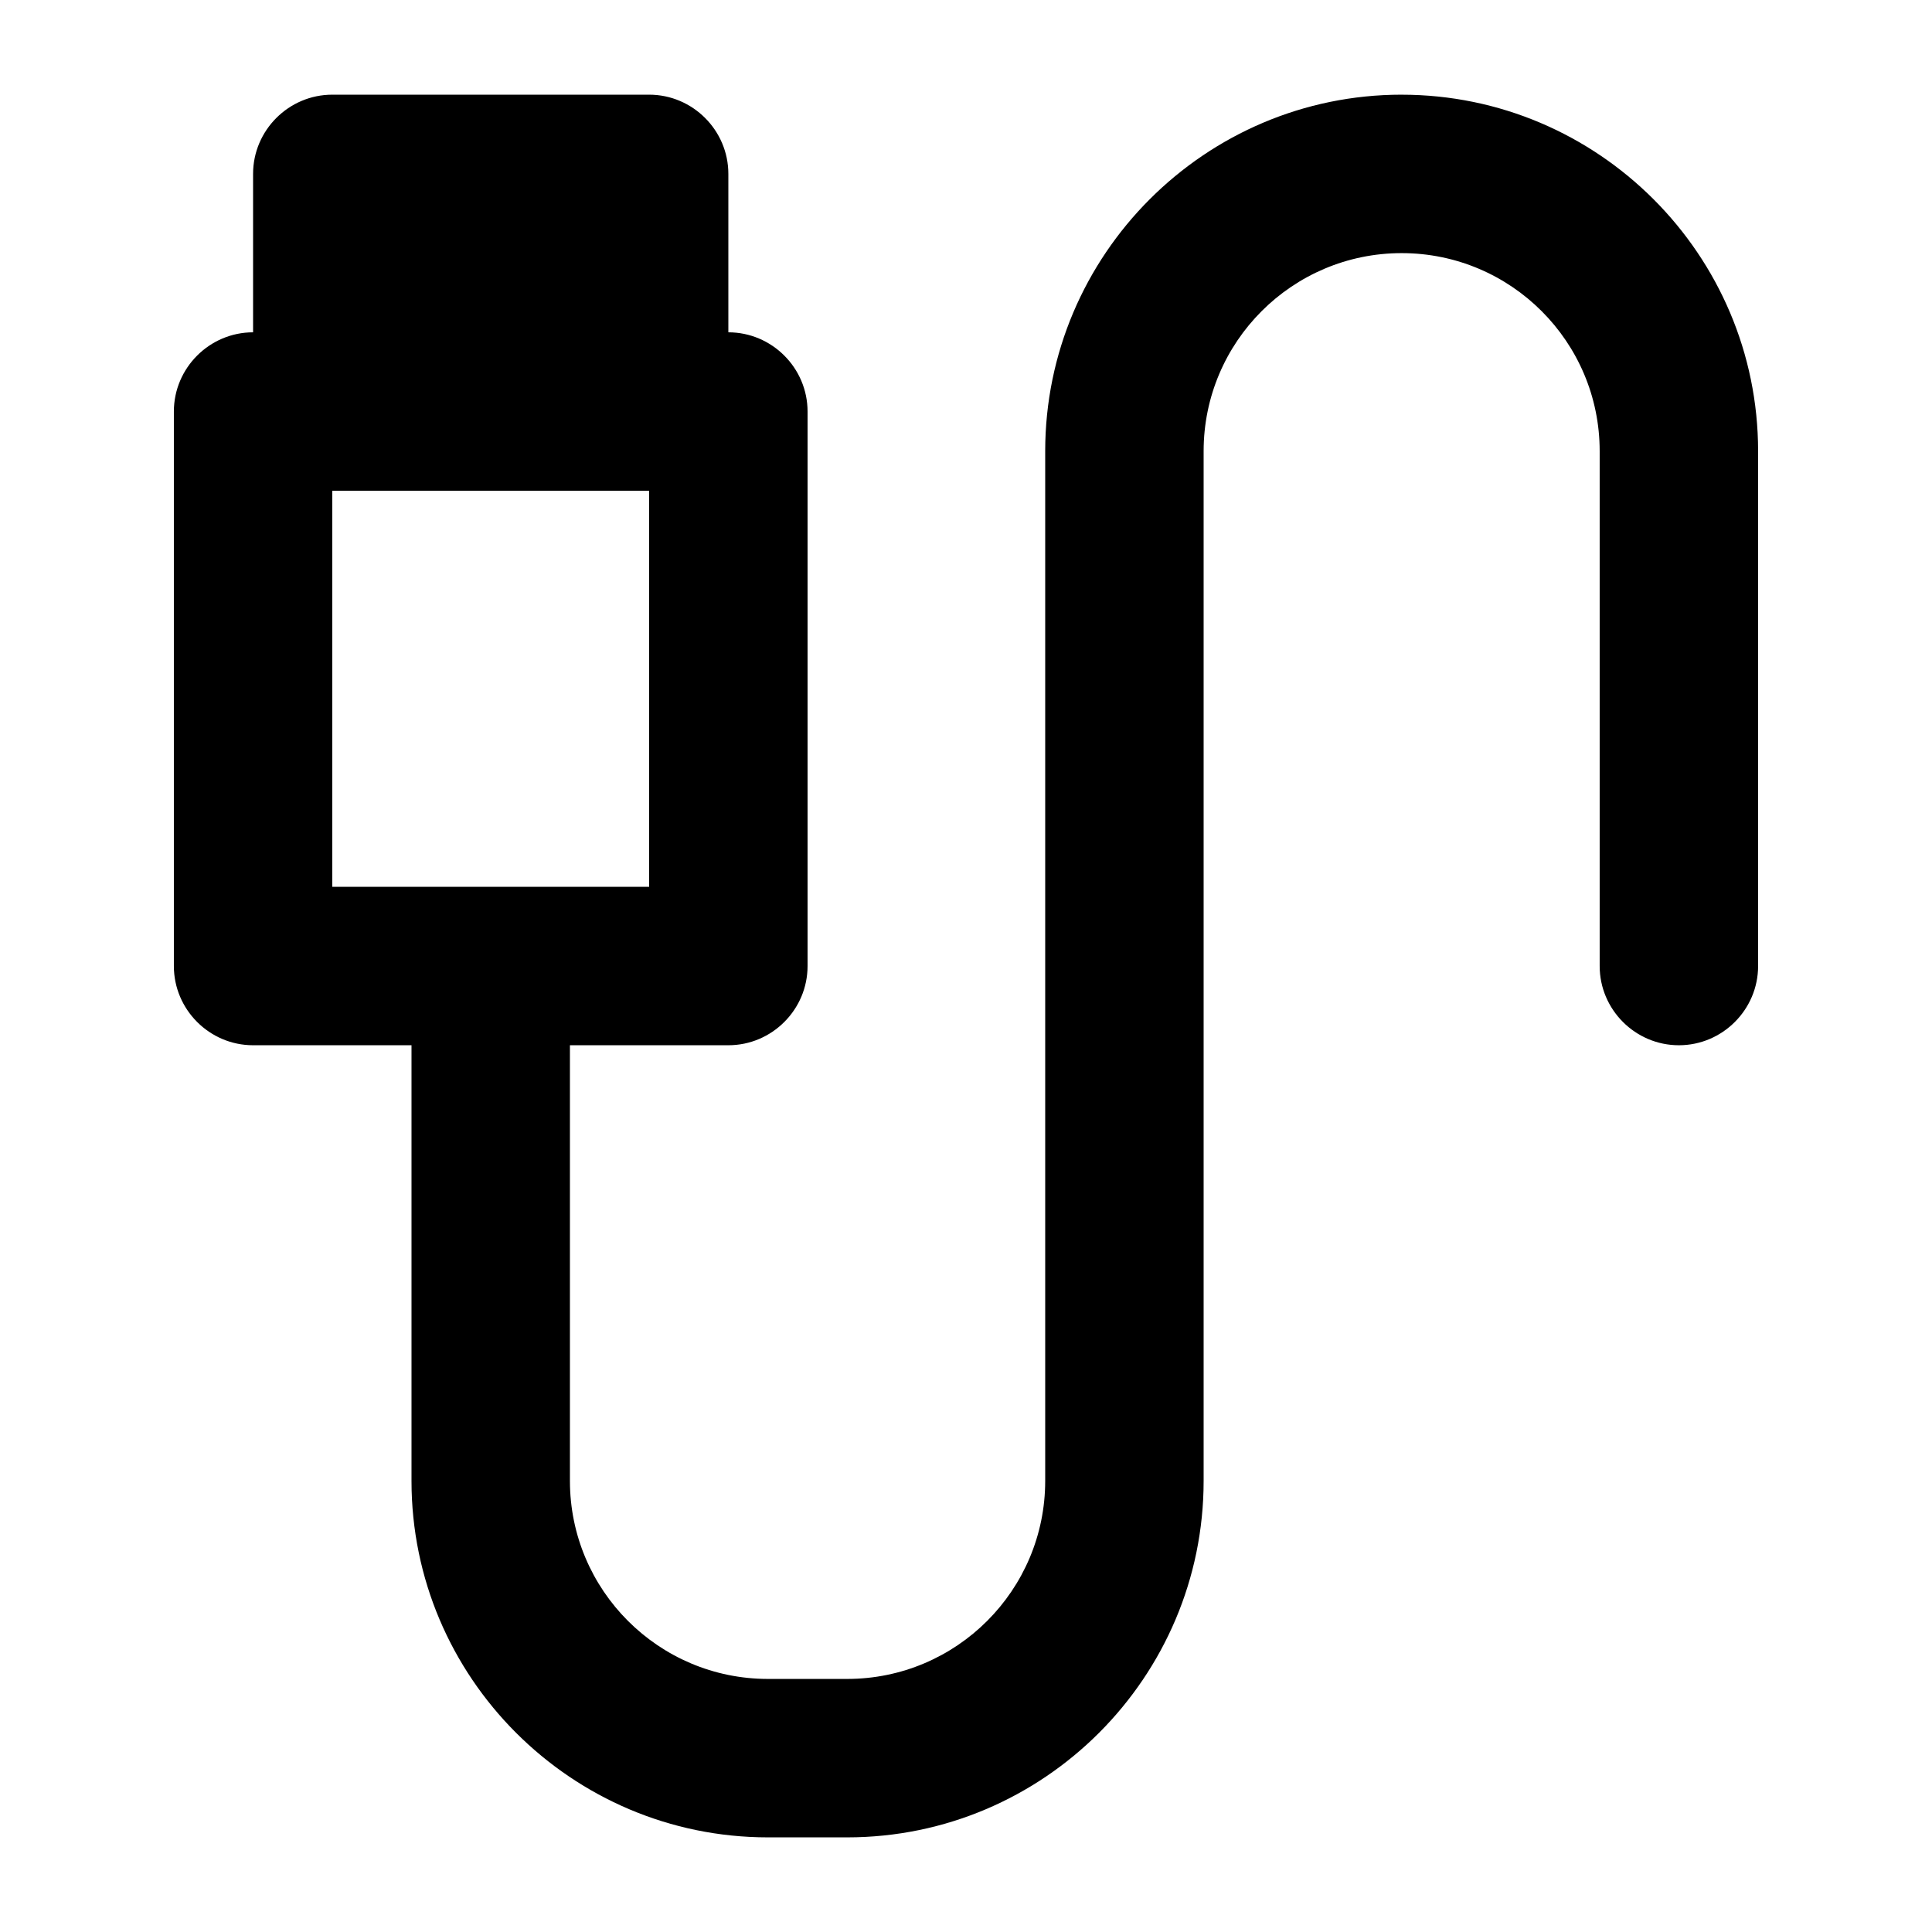
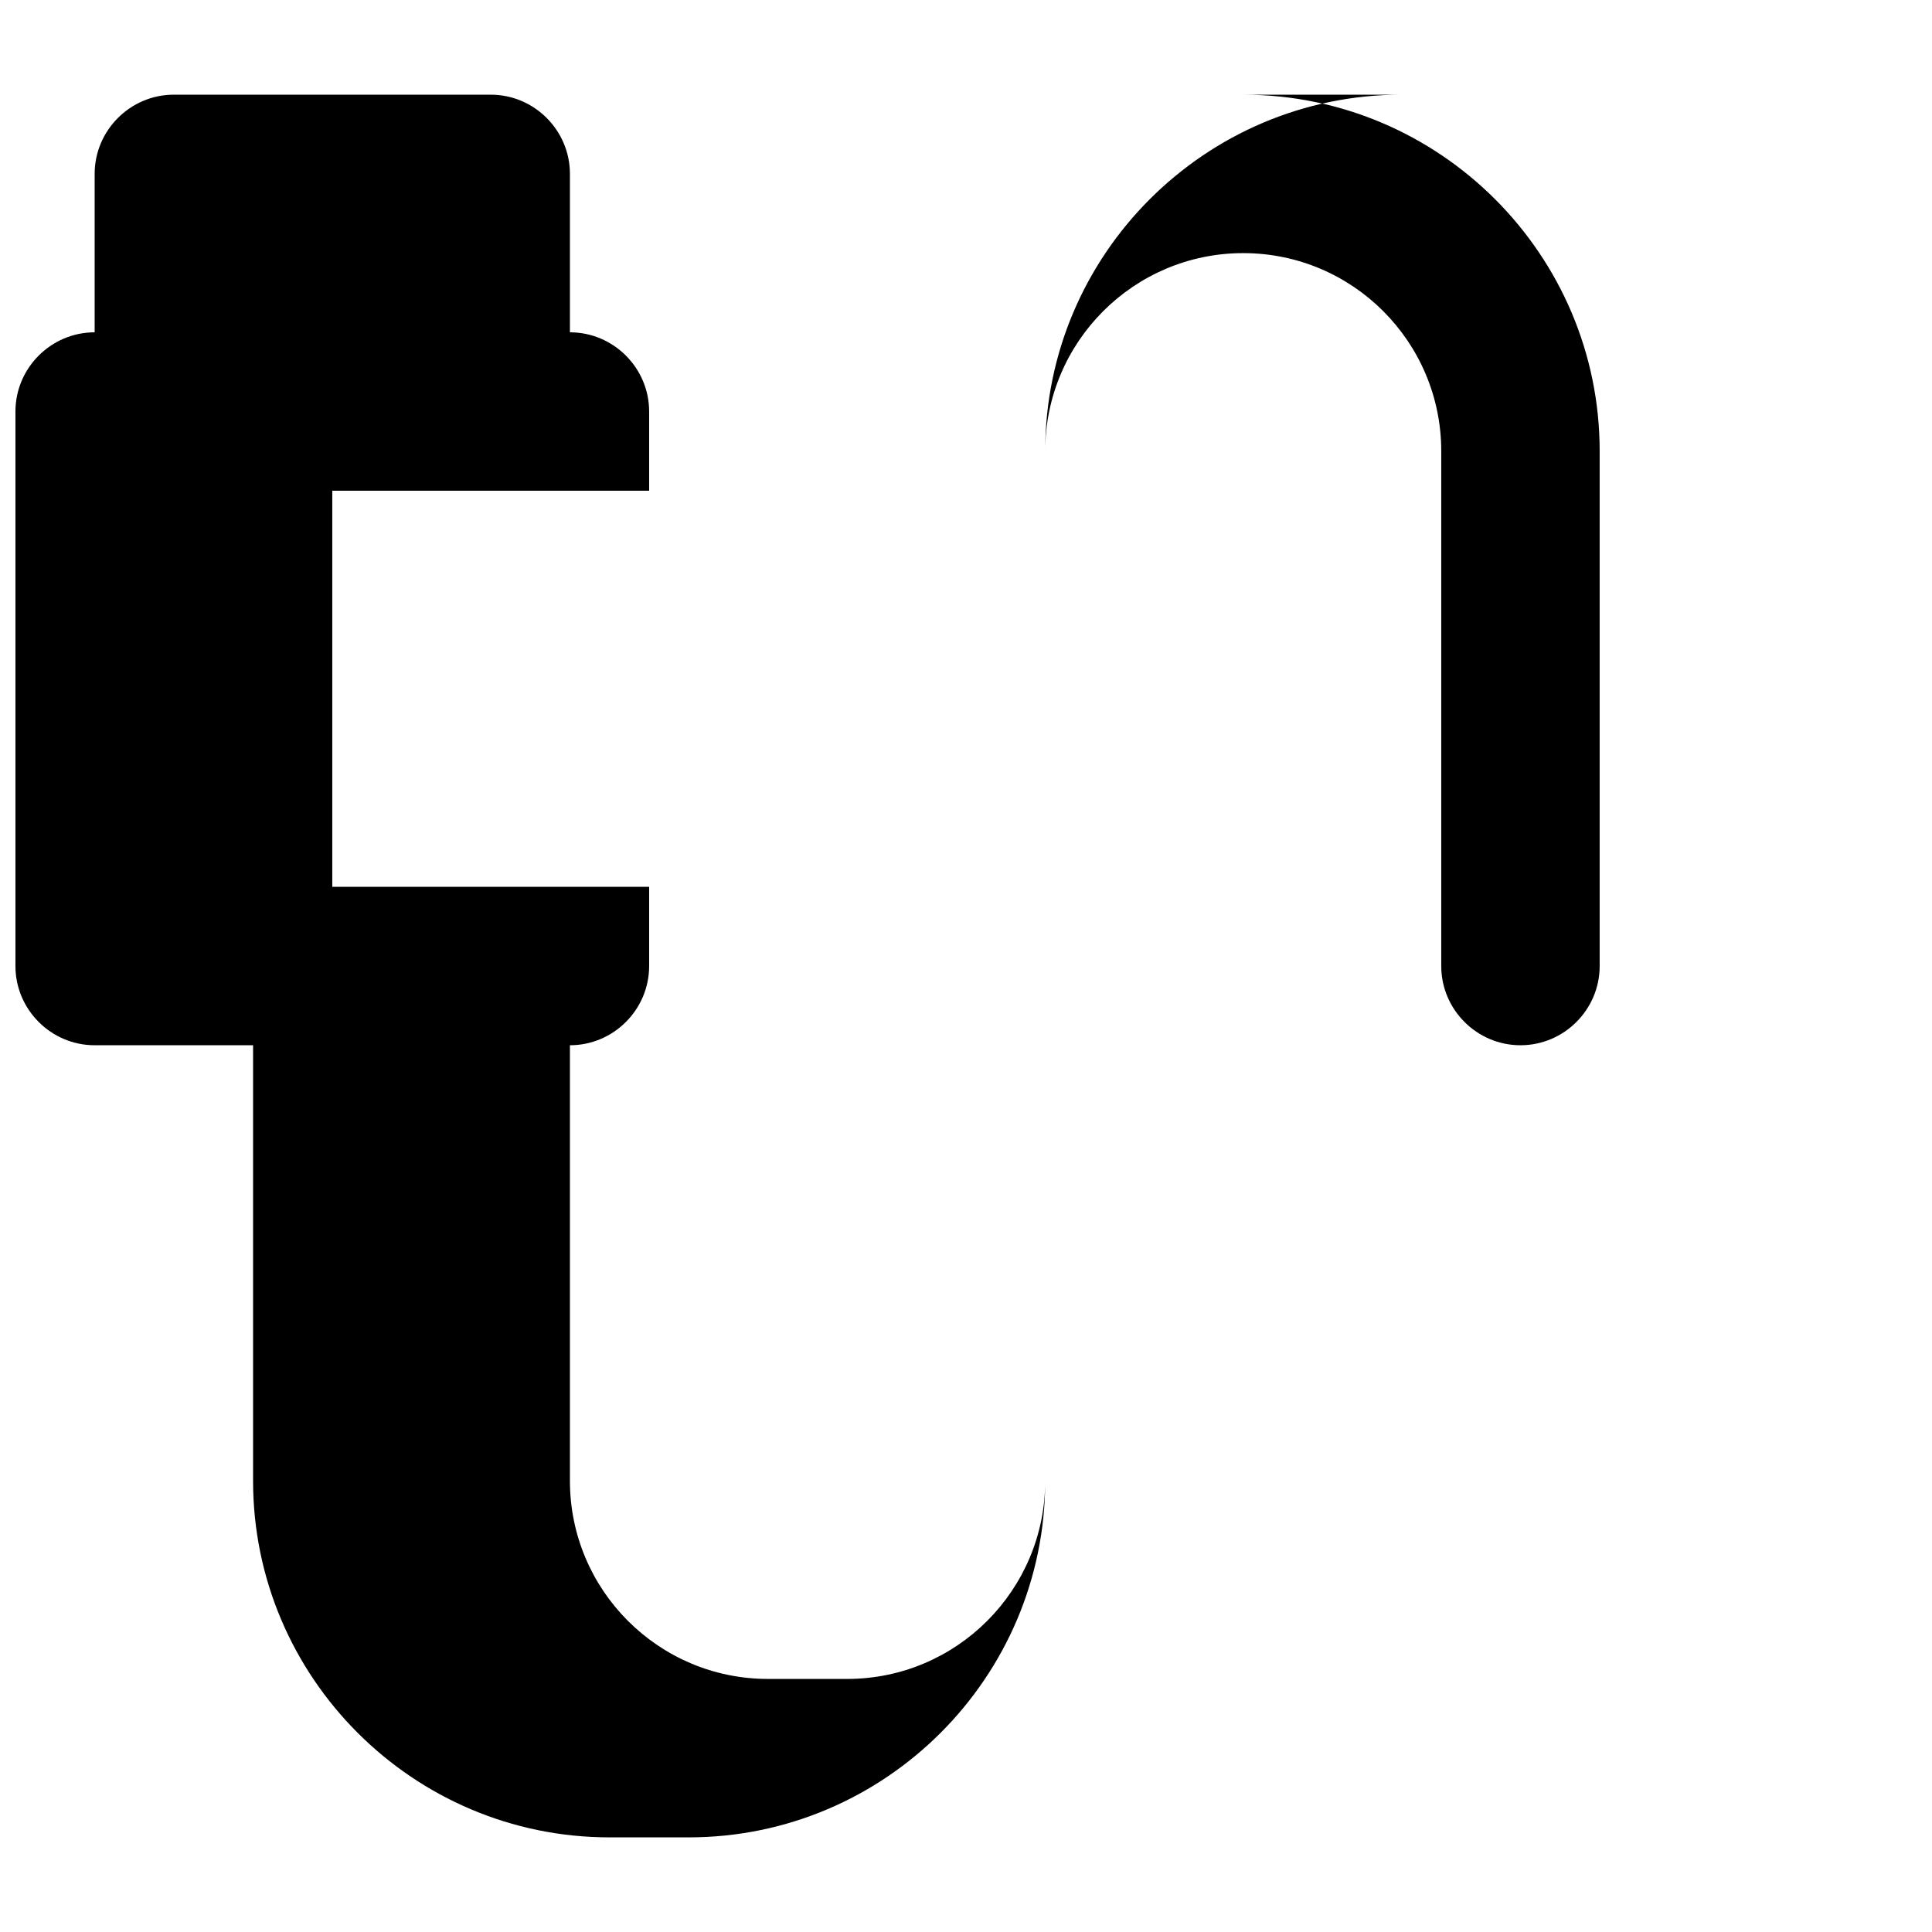
<svg xmlns="http://www.w3.org/2000/svg" fill="#000000" width="800px" height="800px" version="1.1" viewBox="144 144 512 512">
-   <path d="m515.45 169.09c-52.059 0-94.461 42.402-94.461 94.465v272.9c0 28.969-23.512 52.48-52.48 52.48h-20.992c-28.969-0.004-52.48-23.516-52.48-52.484v-115.45h41.984c11.547 0 20.992-9.445 20.992-20.992v-146.95c0-11.547-9.445-20.992-20.992-20.992v-41.984c0-11.547-9.445-20.992-20.992-20.992h-83.969c-11.547 0-20.992 9.445-20.992 20.992v41.984c-11.547 0-20.992 9.445-20.992 20.992v146.95c0 11.547 9.445 20.992 20.992 20.992h41.984v115.46c0 52.059 42.402 94.461 94.465 94.461h20.992c52.059 0 94.465-42.402 94.465-94.465v-272.9c0-28.965 23.508-52.477 52.477-52.477 28.973 0 52.48 23.512 52.48 52.48v136.45c0 11.547 9.445 20.992 20.992 20.992s20.992-9.445 20.992-20.992v-136.45c0-52.062-42.402-94.465-94.465-94.465zm-283.39 209.92v-104.96h83.969v104.96z" />
+   <path d="m515.45 169.09c-52.059 0-94.461 42.402-94.461 94.465v272.9c0 28.969-23.512 52.48-52.48 52.48h-20.992c-28.969-0.004-52.48-23.516-52.48-52.484v-115.45c11.547 0 20.992-9.445 20.992-20.992v-146.95c0-11.547-9.445-20.992-20.992-20.992v-41.984c0-11.547-9.445-20.992-20.992-20.992h-83.969c-11.547 0-20.992 9.445-20.992 20.992v41.984c-11.547 0-20.992 9.445-20.992 20.992v146.95c0 11.547 9.445 20.992 20.992 20.992h41.984v115.46c0 52.059 42.402 94.461 94.465 94.461h20.992c52.059 0 94.465-42.402 94.465-94.465v-272.9c0-28.965 23.508-52.477 52.477-52.477 28.973 0 52.48 23.512 52.48 52.48v136.45c0 11.547 9.445 20.992 20.992 20.992s20.992-9.445 20.992-20.992v-136.45c0-52.062-42.402-94.465-94.465-94.465zm-283.39 209.92v-104.96h83.969v104.96z" />
</svg>